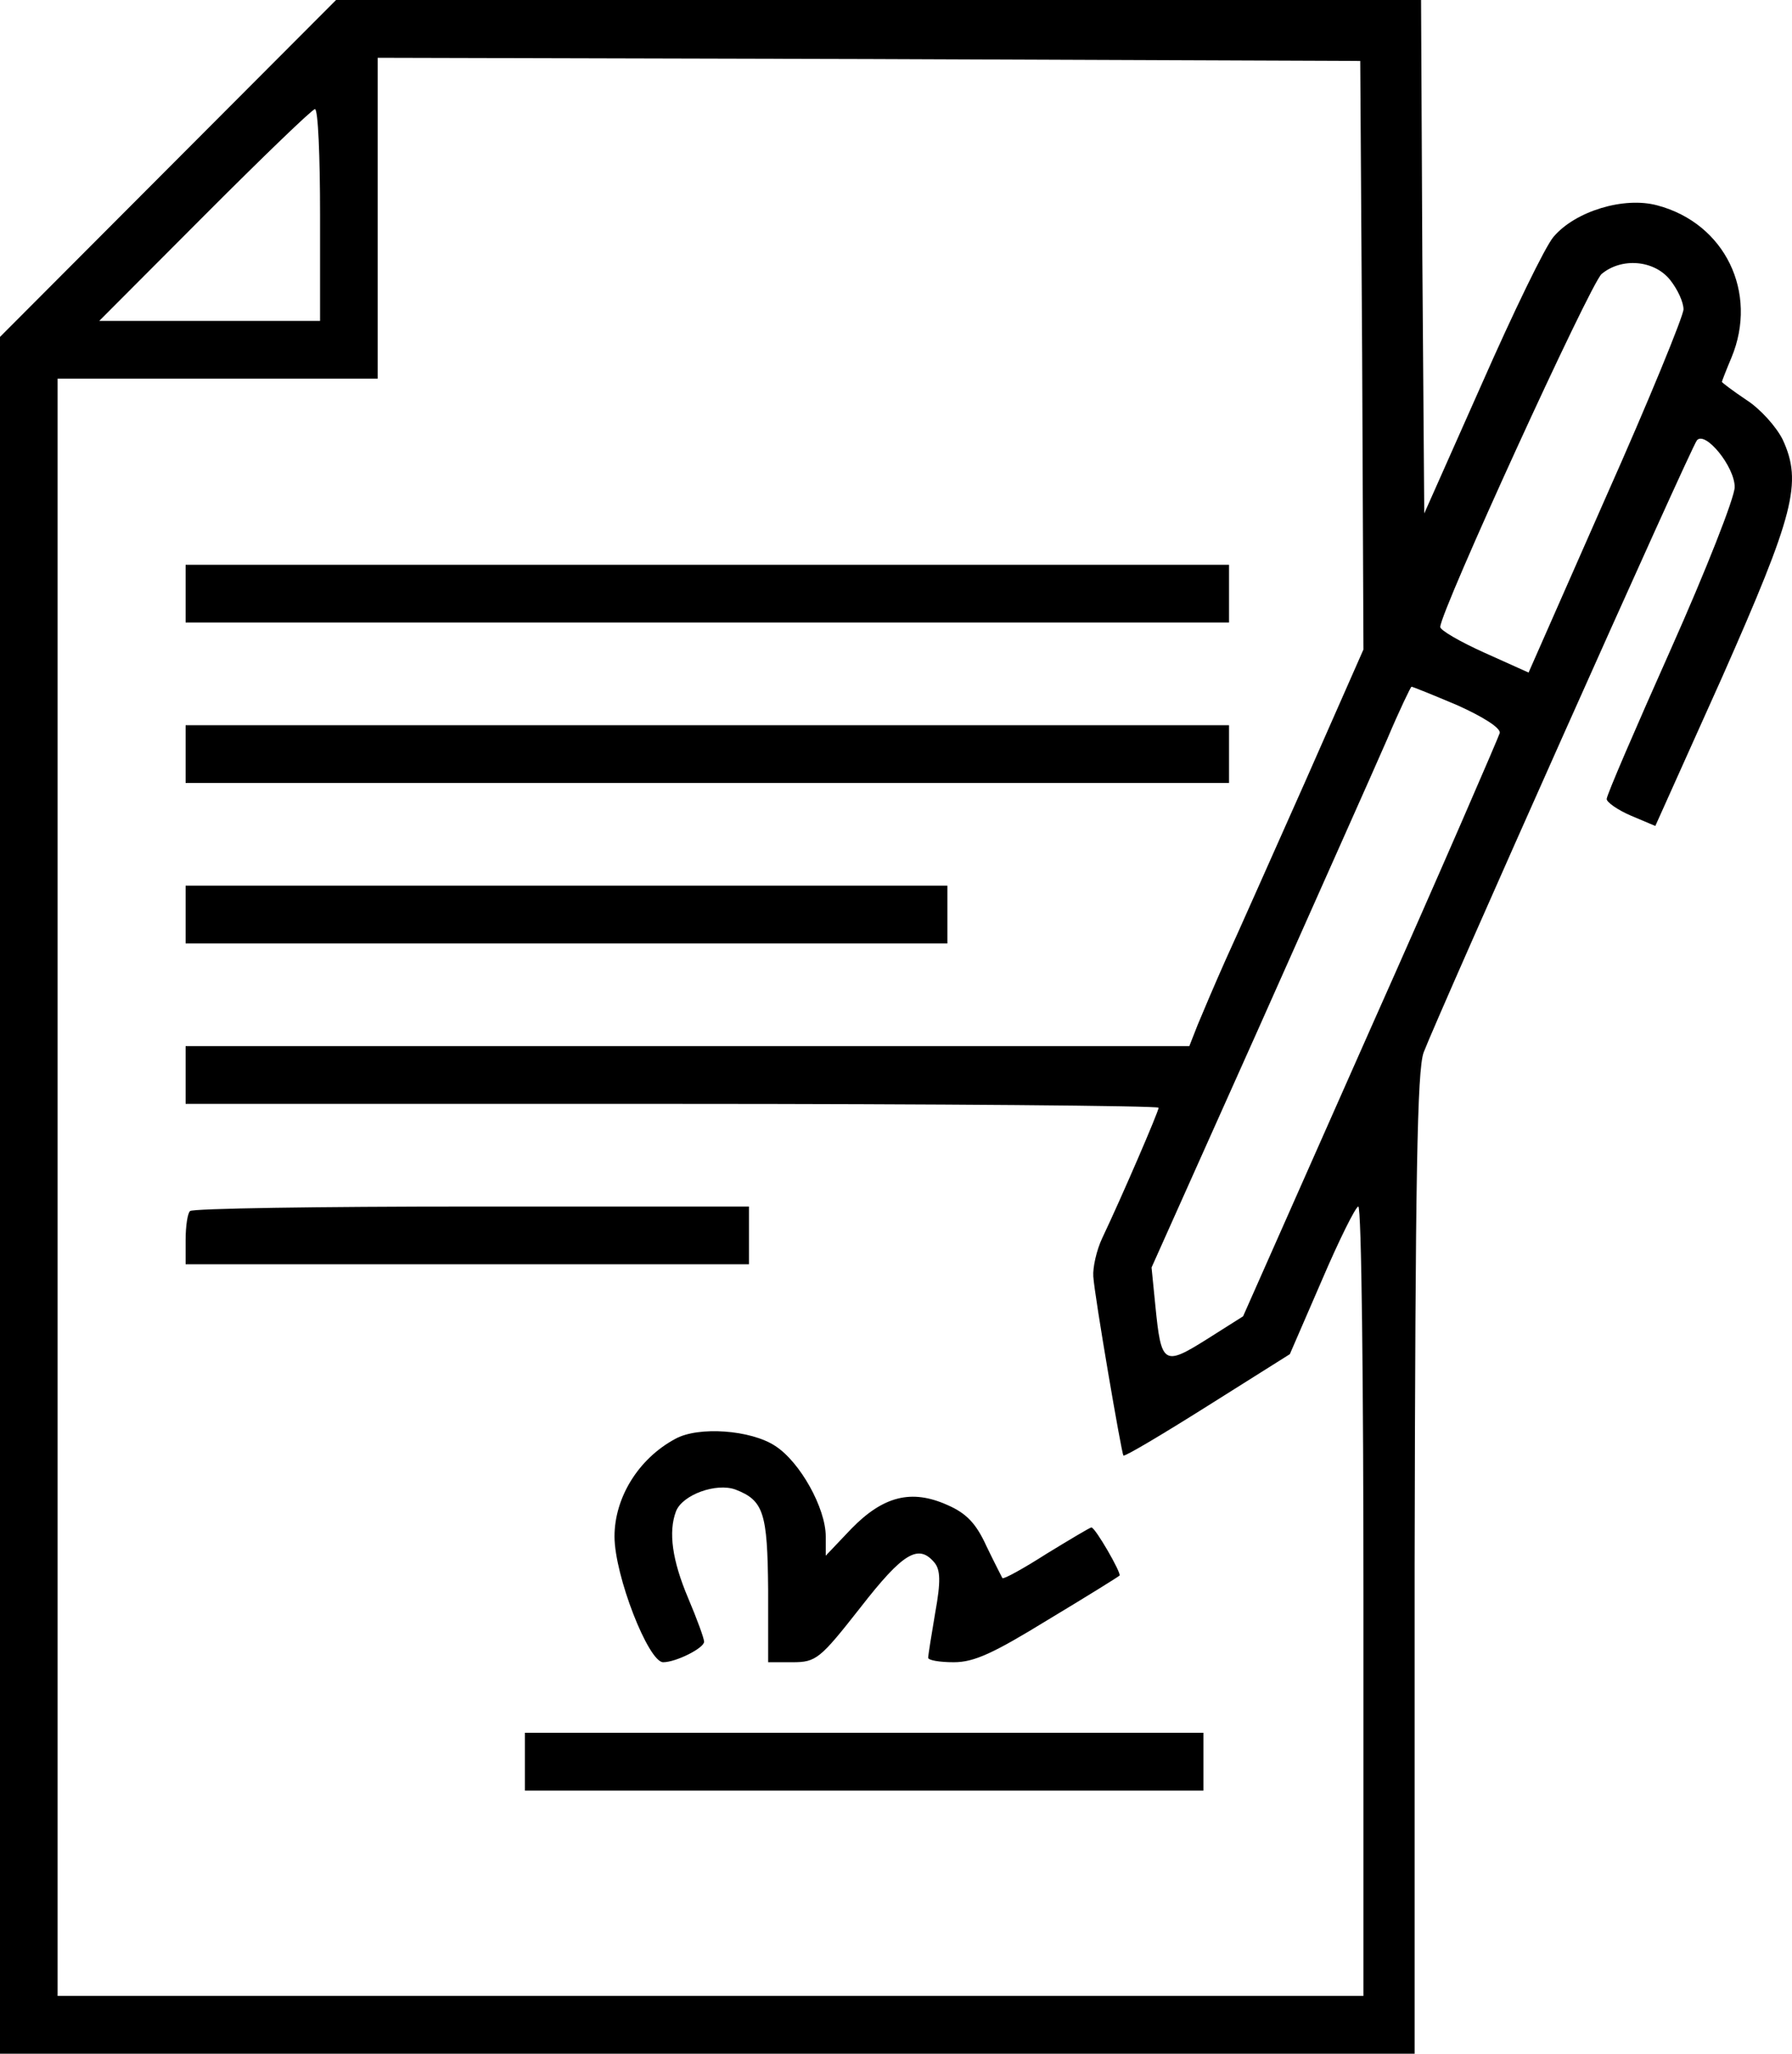
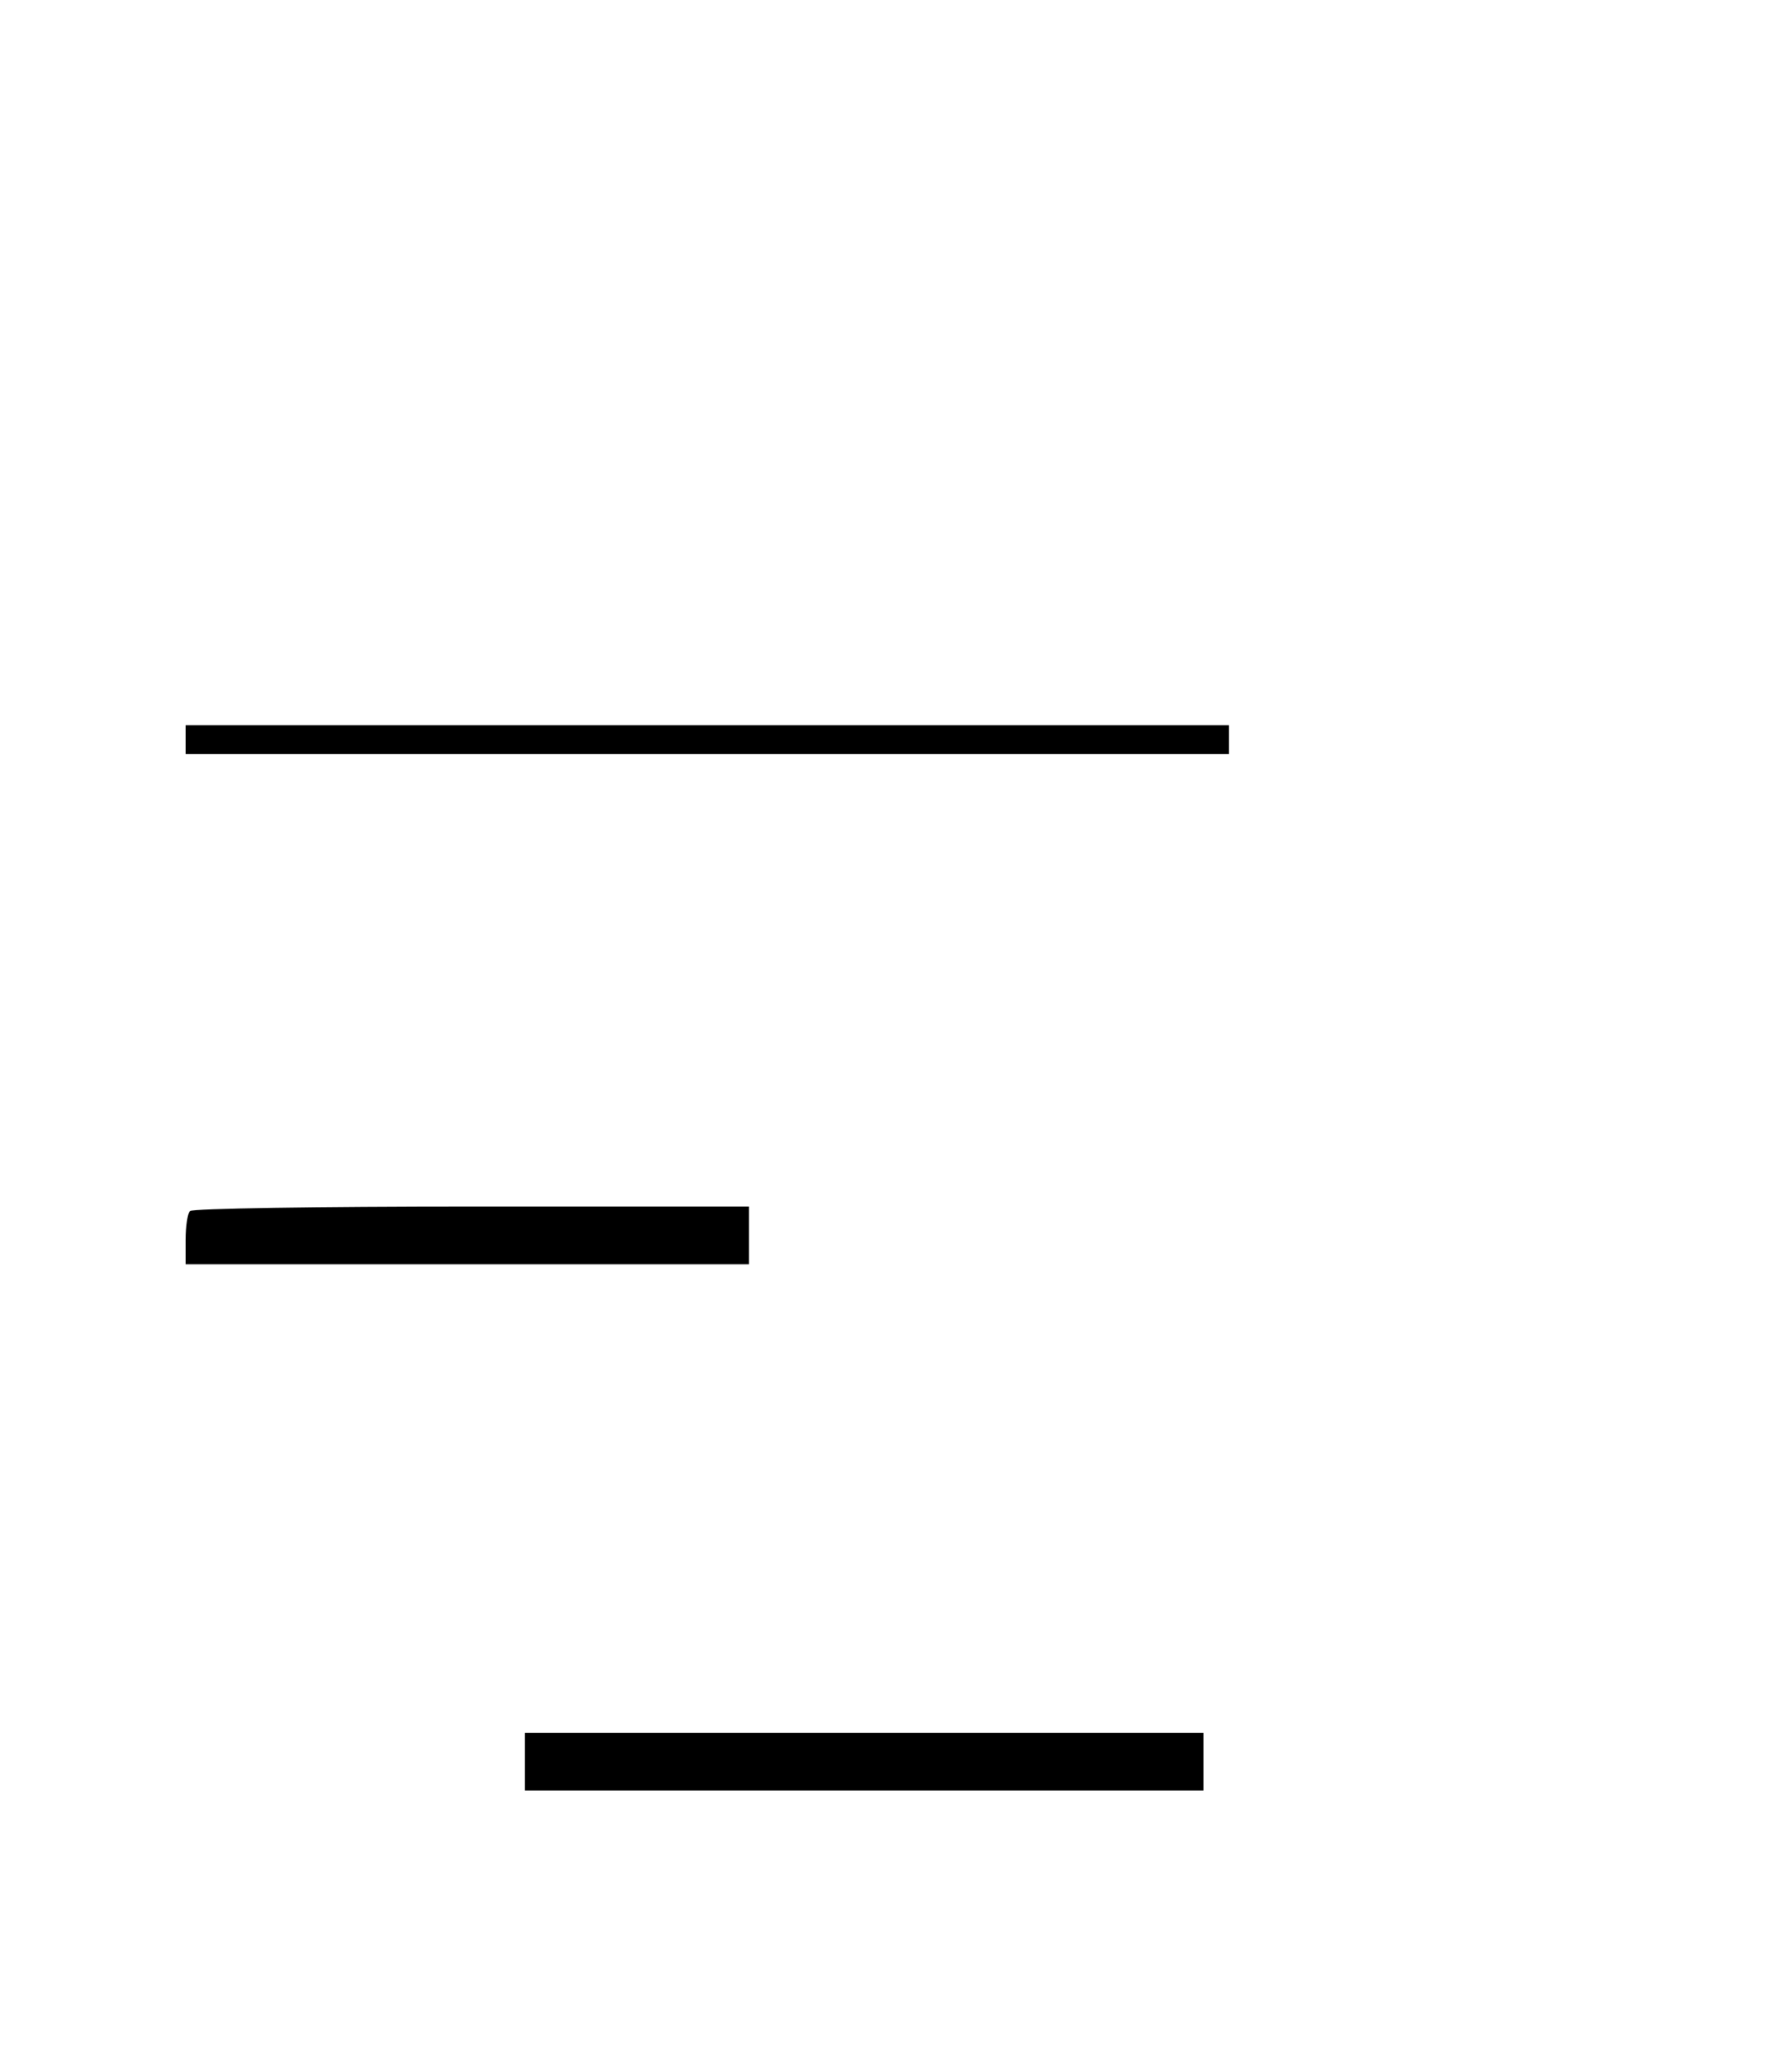
<svg xmlns="http://www.w3.org/2000/svg" width="48" height="55" viewBox="0 0 48 55" fill="none">
-   <path d="M4.492 4.52L0 9.023V32.02V55H18.946H37.892V41.886C37.91 31.47 37.961 28.669 38.132 28.188C38.51 27.191 45.299 11.963 45.454 11.791C45.677 11.533 46.465 12.495 46.465 13.045C46.465 13.32 45.694 15.28 44.751 17.394C43.808 19.508 43.036 21.295 43.036 21.398C43.036 21.484 43.328 21.691 43.688 21.845L44.339 22.12L46.122 18.15C48.06 13.767 48.283 12.925 47.751 11.773C47.58 11.43 47.151 10.948 46.774 10.708C46.414 10.467 46.122 10.244 46.122 10.227C46.122 10.209 46.242 9.9 46.38 9.573C47.1 7.838 46.208 5.981 44.391 5.5C43.499 5.259 42.196 5.655 41.613 6.342C41.39 6.6 40.533 8.37 39.693 10.278L38.15 13.75L38.098 6.875L38.064 -1.19209e-06H23.524H9.002L4.492 4.52ZM36.486 9.505L36.521 17.394L34.96 20.934C34.086 22.894 33.143 25.025 32.834 25.695C32.543 26.348 32.2 27.156 32.08 27.448L31.857 28.016H18.415H4.972V28.789V29.562H18.003C25.17 29.562 31.034 29.614 31.034 29.666C31.034 29.769 30.04 32.072 29.525 33.155C29.371 33.481 29.268 33.945 29.285 34.186C29.319 34.719 30.04 38.913 30.091 38.981C30.125 39.016 31.137 38.414 32.337 37.658L34.549 36.266L35.406 34.289C35.869 33.206 36.315 32.312 36.383 32.312C36.469 32.312 36.521 37.073 36.521 42.883V53.453H19.032H1.543V31.797V10.141H5.83H10.116V5.844V1.547L23.284 1.581L36.435 1.633L36.486 9.505ZM8.573 5.758V8.594H5.624H2.658L5.487 5.758C7.047 4.194 8.367 2.922 8.436 2.922C8.521 2.922 8.573 4.194 8.573 5.758ZM44.733 7.494C44.939 7.752 45.094 8.095 45.094 8.284C45.094 8.456 44.168 10.725 43.019 13.303L40.944 18.012L39.761 17.48C39.11 17.188 38.578 16.878 38.578 16.792C38.578 16.38 42.59 7.614 42.899 7.339C43.431 6.892 44.305 6.961 44.733 7.494ZM39.041 18.889C39.727 19.198 40.19 19.491 40.173 19.628C40.138 19.748 38.595 23.323 36.709 27.552L33.297 35.252L32.32 35.87C31.171 36.592 31.103 36.541 30.948 34.977L30.845 33.945L33.692 27.586C35.252 24.08 36.812 20.591 37.155 19.8C37.481 19.027 37.789 18.391 37.807 18.391C37.841 18.391 38.39 18.614 39.041 18.889Z" fill="black" />
-   <path d="M4.972 15.898V16.672H18.946H32.92V15.898V15.125H18.946H4.972V15.898Z" fill="black" />
-   <path d="M4.972 20.195V20.969H18.946H32.92V20.195V19.422H18.946H4.972V20.195Z" fill="black" />
-   <path d="M4.972 24.492V25.266H15.174H25.376V24.492V23.719H15.174H4.972V24.492Z" fill="black" />
+   <path d="M4.972 20.195H18.946H32.92V20.195V19.422H18.946H4.972V20.195Z" fill="black" />
  <path d="M5.092 32.433C5.024 32.484 4.972 32.845 4.972 33.206V33.859H12.517H20.061V33.086V32.312H12.637C8.539 32.312 5.144 32.364 5.092 32.433Z" fill="black" />
-   <path d="M18.089 38.534C17.094 39.067 16.46 40.116 16.46 41.147C16.46 42.195 17.369 44.516 17.763 44.516C18.106 44.516 18.86 44.138 18.86 43.966C18.86 43.88 18.672 43.364 18.432 42.797C18.003 41.783 17.9 41.027 18.106 40.477C18.277 40.03 19.186 39.703 19.701 39.892C20.455 40.184 20.558 40.511 20.575 42.573V44.516H21.227C21.861 44.516 21.964 44.43 23.044 43.055C24.193 41.577 24.604 41.336 25.033 41.852C25.187 42.041 25.204 42.35 25.05 43.192C24.947 43.794 24.861 44.344 24.861 44.395C24.861 44.464 25.17 44.516 25.547 44.516C26.096 44.516 26.61 44.275 28.068 43.381C29.096 42.763 29.954 42.23 29.988 42.195C30.04 42.127 29.337 40.906 29.234 40.906C29.199 40.906 28.651 41.233 28.033 41.611C27.416 42.006 26.885 42.298 26.85 42.264C26.833 42.23 26.628 41.834 26.422 41.405C26.147 40.803 25.89 40.528 25.376 40.305C24.416 39.875 23.661 40.064 22.804 40.941L22.118 41.663V41.147C22.118 40.391 21.432 39.153 20.764 38.723C20.112 38.294 18.706 38.191 18.089 38.534Z" fill="black" />
  <path d="M14.06 47.18V47.953H23.147H32.234V47.18V46.406H23.147H14.06V47.18Z" fill="black" />
</svg>